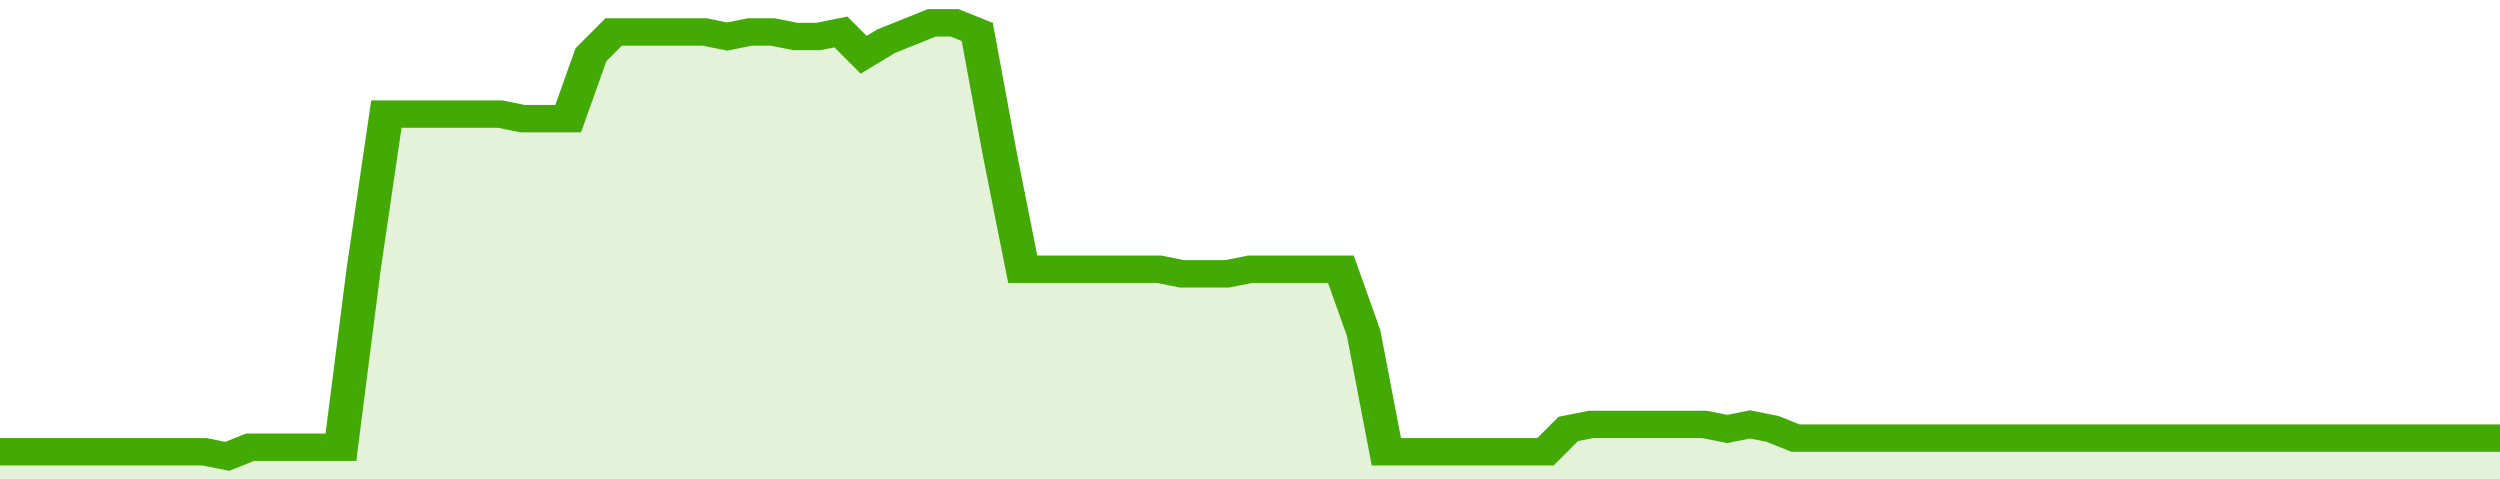
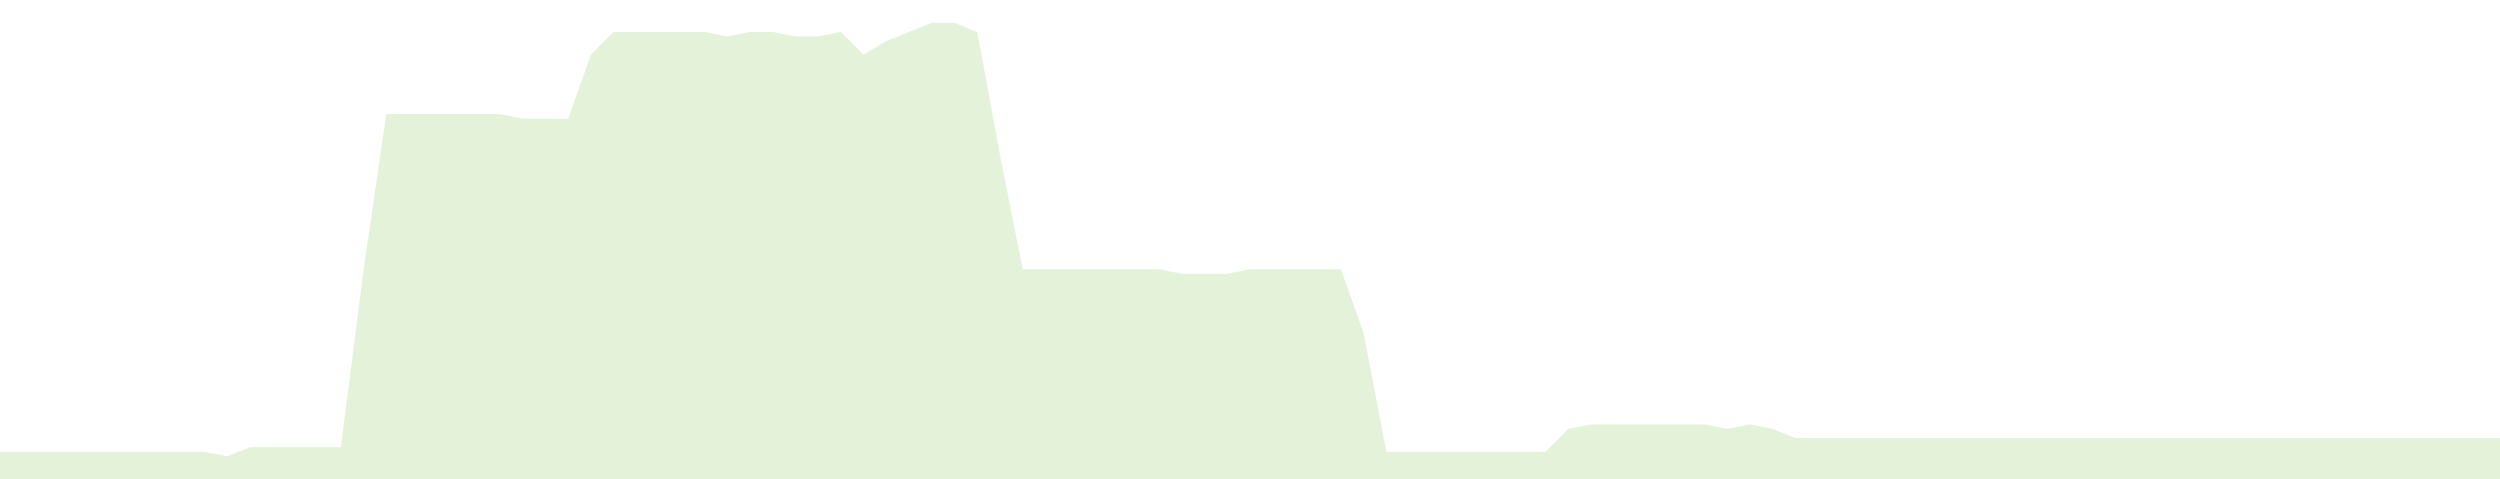
<svg xmlns="http://www.w3.org/2000/svg" viewBox="0 0 440 105" width="120" height="23" preserveAspectRatio="none">
-   <polyline fill="none" stroke="#43AA05" stroke-width="6" points="0, 99 4, 99 8, 99 12, 99 16, 99 20, 99 24, 99 28, 99 32, 99 36, 99 40, 100 44, 98 48, 98 52, 98 56, 98 60, 98 64, 59 68, 25 72, 25 76, 25 80, 25 84, 25 88, 25 92, 26 96, 26 100, 26 104, 12 108, 7 112, 7 116, 7 120, 7 124, 7 128, 8 132, 7 136, 7 140, 8 144, 8 148, 7 152, 12 156, 9 160, 7 164, 5 168, 5 172, 7 176, 34 180, 59 184, 59 188, 59 192, 59 196, 59 200, 59 204, 59 208, 60 212, 60 216, 60 220, 59 224, 59 228, 59 232, 59 236, 59 240, 73 244, 99 248, 99 252, 99 256, 99 260, 99 264, 99 268, 99 272, 99 276, 94 280, 93 284, 93 288, 93 292, 93 296, 93 300, 93 304, 94 308, 93 312, 94 316, 96 320, 96 324, 96 328, 96 332, 96 336, 96 340, 96 344, 96 348, 96 352, 96 356, 96 360, 96 364, 96 368, 96 372, 96 376, 96 380, 96 384, 96 388, 96 392, 96 396, 96 400, 96 404, 96 408, 96 412, 96 416, 96 420, 96 424, 96 428, 96 432, 96 436, 96 440, 96 440, 96 "> </polyline>
  <polygon fill="#43AA05" opacity="0.15" points="0, 105 0, 99 4, 99 8, 99 12, 99 16, 99 20, 99 24, 99 28, 99 32, 99 36, 99 40, 100 44, 98 48, 98 52, 98 56, 98 60, 98 64, 59 68, 25 72, 25 76, 25 80, 25 84, 25 88, 25 92, 26 96, 26 100, 26 104, 12 108, 7 112, 7 116, 7 120, 7 124, 7 128, 8 132, 7 136, 7 140, 8 144, 8 148, 7 152, 12 156, 9 160, 7 164, 5 168, 5 172, 7 176, 34 180, 59 184, 59 188, 59 192, 59 196, 59 200, 59 204, 59 208, 60 212, 60 216, 60 220, 59 224, 59 228, 59 232, 59 236, 59 240, 73 244, 99 248, 99 252, 99 256, 99 260, 99 264, 99 268, 99 272, 99 276, 94 280, 93 284, 93 288, 93 292, 93 296, 93 300, 93 304, 94 308, 93 312, 94 316, 96 320, 96 324, 96 328, 96 332, 96 336, 96 340, 96 344, 96 348, 96 352, 96 356, 96 360, 96 364, 96 368, 96 372, 96 376, 96 380, 96 384, 96 388, 96 392, 96 396, 96 400, 96 404, 96 408, 96 412, 96 416, 96 420, 96 424, 96 428, 96 432, 96 436, 96 440, 96 440, 105 " />
</svg>